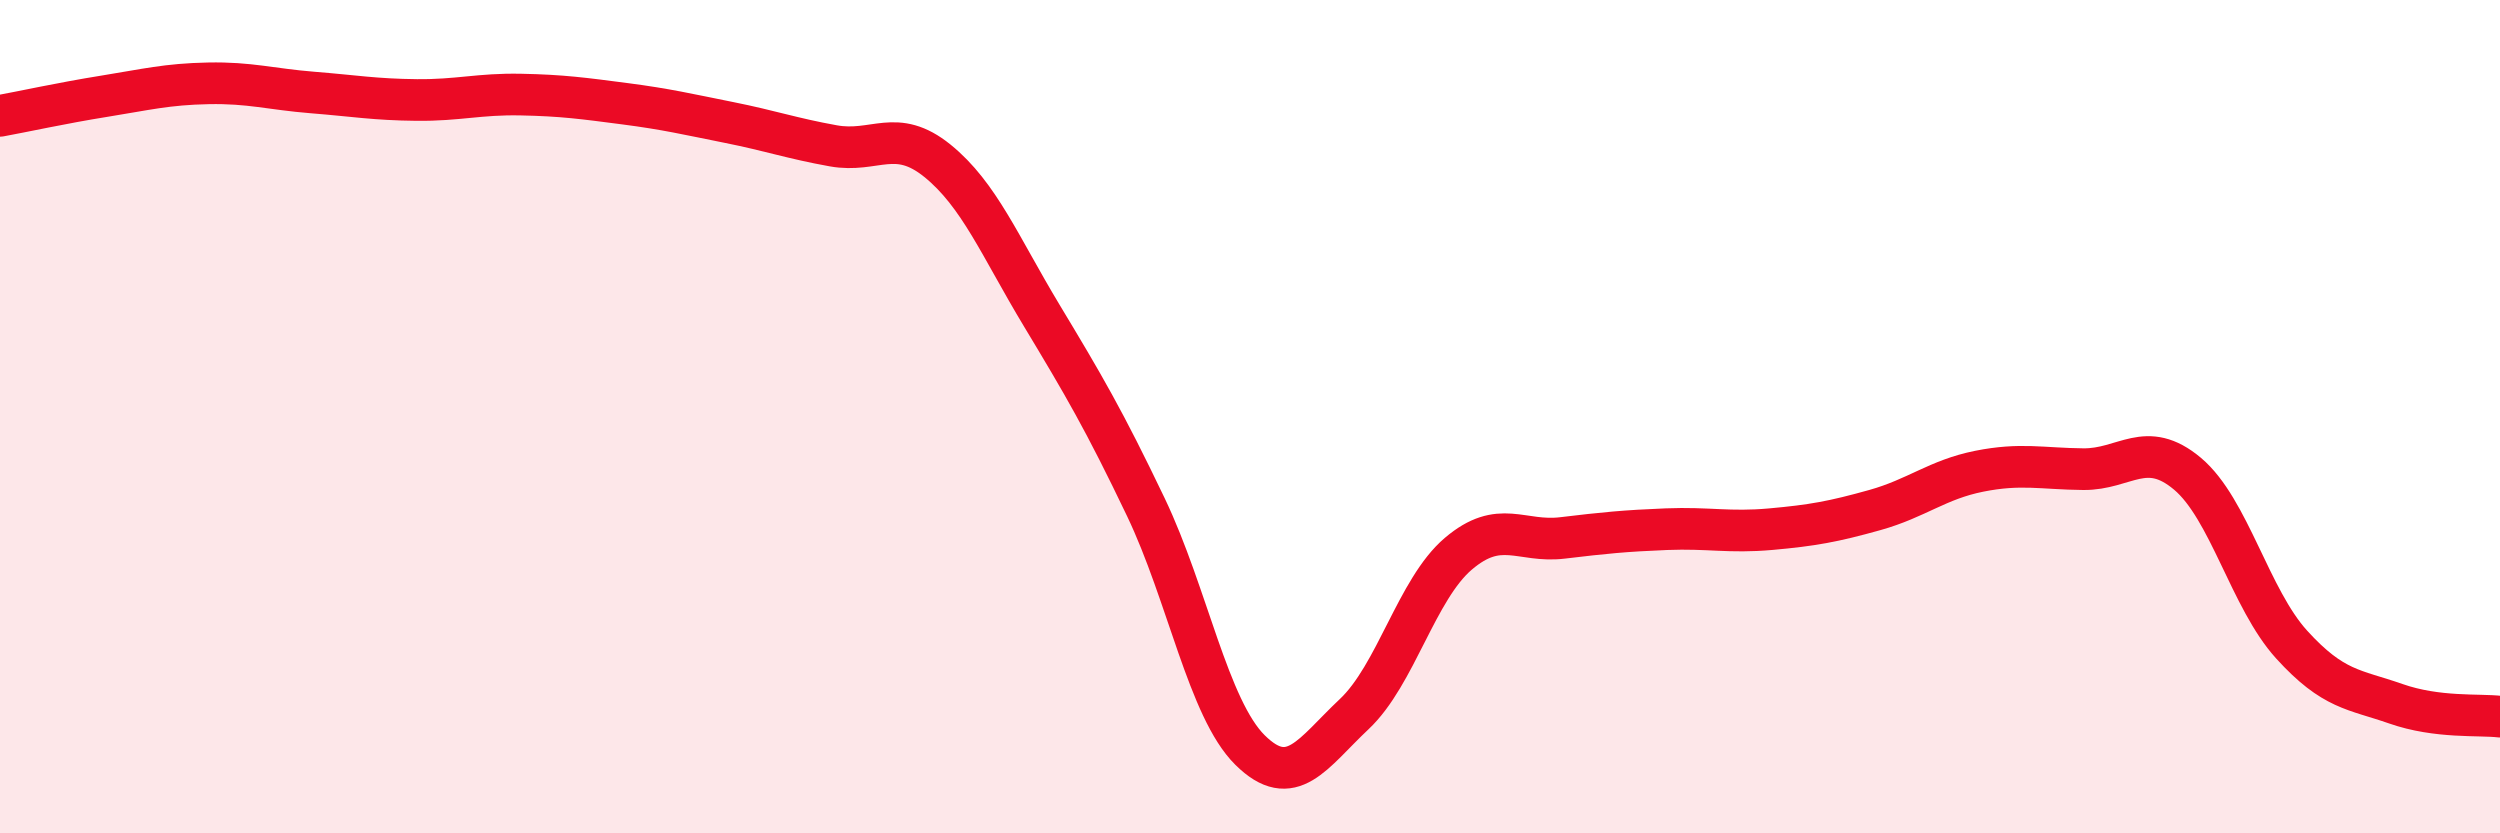
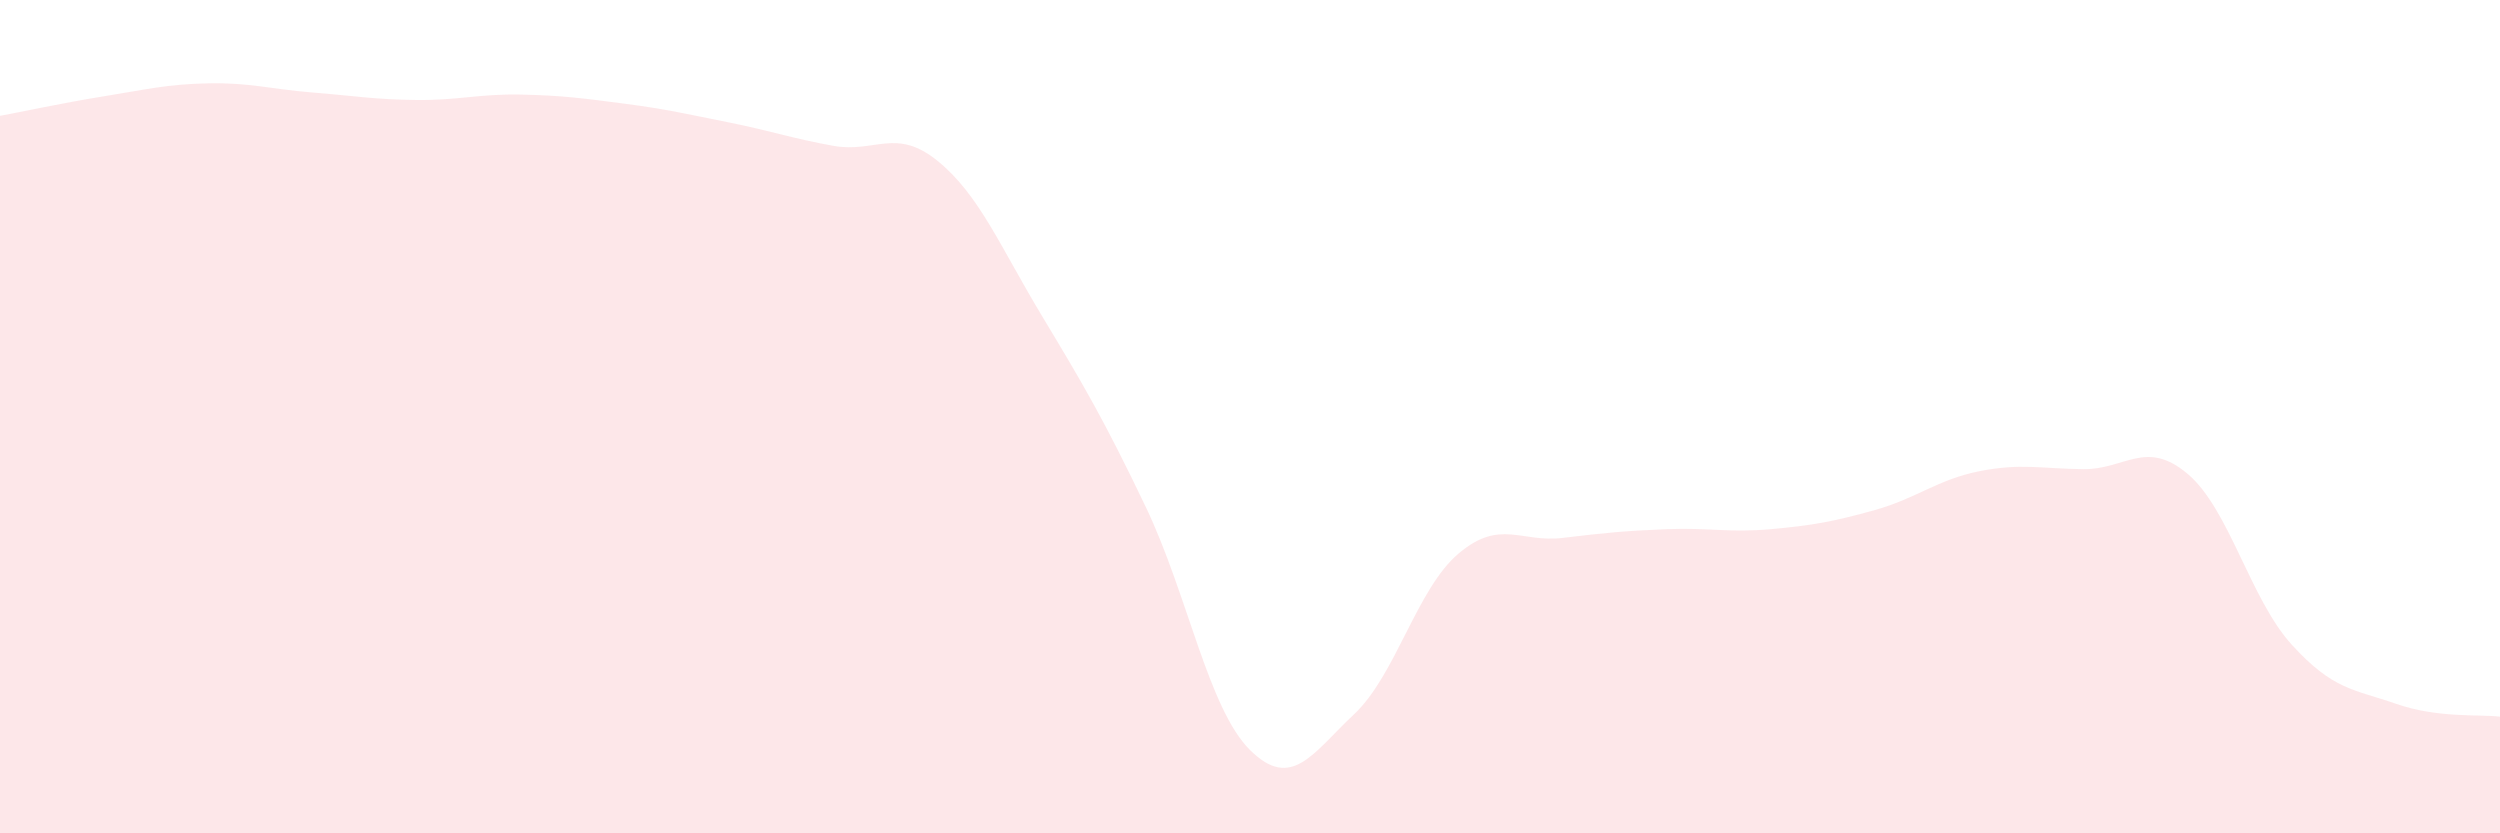
<svg xmlns="http://www.w3.org/2000/svg" width="60" height="20" viewBox="0 0 60 20">
  <path d="M 0,2.78 C 0.5,2.69 1.5,2.47 2.5,2.31 C 3.5,2.15 4,2.02 5,2 C 6,1.98 6.5,2.14 7.5,2.22 C 8.5,2.3 9,2.39 10,2.4 C 11,2.41 11.5,2.25 12.5,2.27 C 13.5,2.29 14,2.36 15,2.49 C 16,2.62 16.5,2.74 17.5,2.94 C 18.5,3.14 19,3.32 20,3.5 C 21,3.68 21.5,3.05 22.5,3.86 C 23.5,4.67 24,5.91 25,7.57 C 26,9.23 26.5,10.08 27.5,12.17 C 28.5,14.26 29,17.01 30,18 C 31,18.99 31.5,18.08 32.5,17.14 C 33.5,16.2 34,14.14 35,13.29 C 36,12.44 36.5,13.03 37.5,12.91 C 38.5,12.79 39,12.74 40,12.7 C 41,12.66 41.5,12.79 42.5,12.7 C 43.5,12.61 44,12.52 45,12.24 C 46,11.96 46.5,11.51 47.5,11.31 C 48.5,11.11 49,11.25 50,11.26 C 51,11.27 51.5,10.53 52.5,11.37 C 53.5,12.21 54,14.37 55,15.47 C 56,16.57 56.5,16.54 57.5,16.89 C 58.5,17.24 59.5,17.14 60,17.2L60 20L0 20Z" fill="#EB0A25" opacity="0.1" stroke-linecap="round" stroke-linejoin="round" />
-   <path d="M 0,2.78 C 0.5,2.69 1.5,2.47 2.5,2.31 C 3.5,2.15 4,2.02 5,2 C 6,1.98 6.5,2.14 7.5,2.22 C 8.5,2.3 9,2.39 10,2.4 C 11,2.41 11.5,2.25 12.5,2.27 C 13.5,2.29 14,2.36 15,2.49 C 16,2.62 16.5,2.74 17.5,2.94 C 18.5,3.14 19,3.32 20,3.5 C 21,3.68 21.5,3.05 22.5,3.86 C 23.5,4.67 24,5.91 25,7.57 C 26,9.23 26.5,10.08 27.5,12.17 C 28.5,14.26 29,17.01 30,18 C 31,18.99 31.5,18.08 32.5,17.14 C 33.5,16.2 34,14.14 35,13.29 C 36,12.44 36.5,13.03 37.5,12.91 C 38.5,12.79 39,12.74 40,12.7 C 41,12.66 41.5,12.79 42.5,12.7 C 43.5,12.61 44,12.52 45,12.24 C 46,11.96 46.5,11.51 47.5,11.31 C 48.5,11.11 49,11.25 50,11.26 C 51,11.27 51.5,10.53 52.5,11.37 C 53.5,12.21 54,14.37 55,15.47 C 56,16.57 56.5,16.54 57.5,16.89 C 58.5,17.24 59.5,17.14 60,17.2" stroke="#EB0A25" stroke-width="1" fill="none" stroke-linecap="round" stroke-linejoin="round" />
</svg>